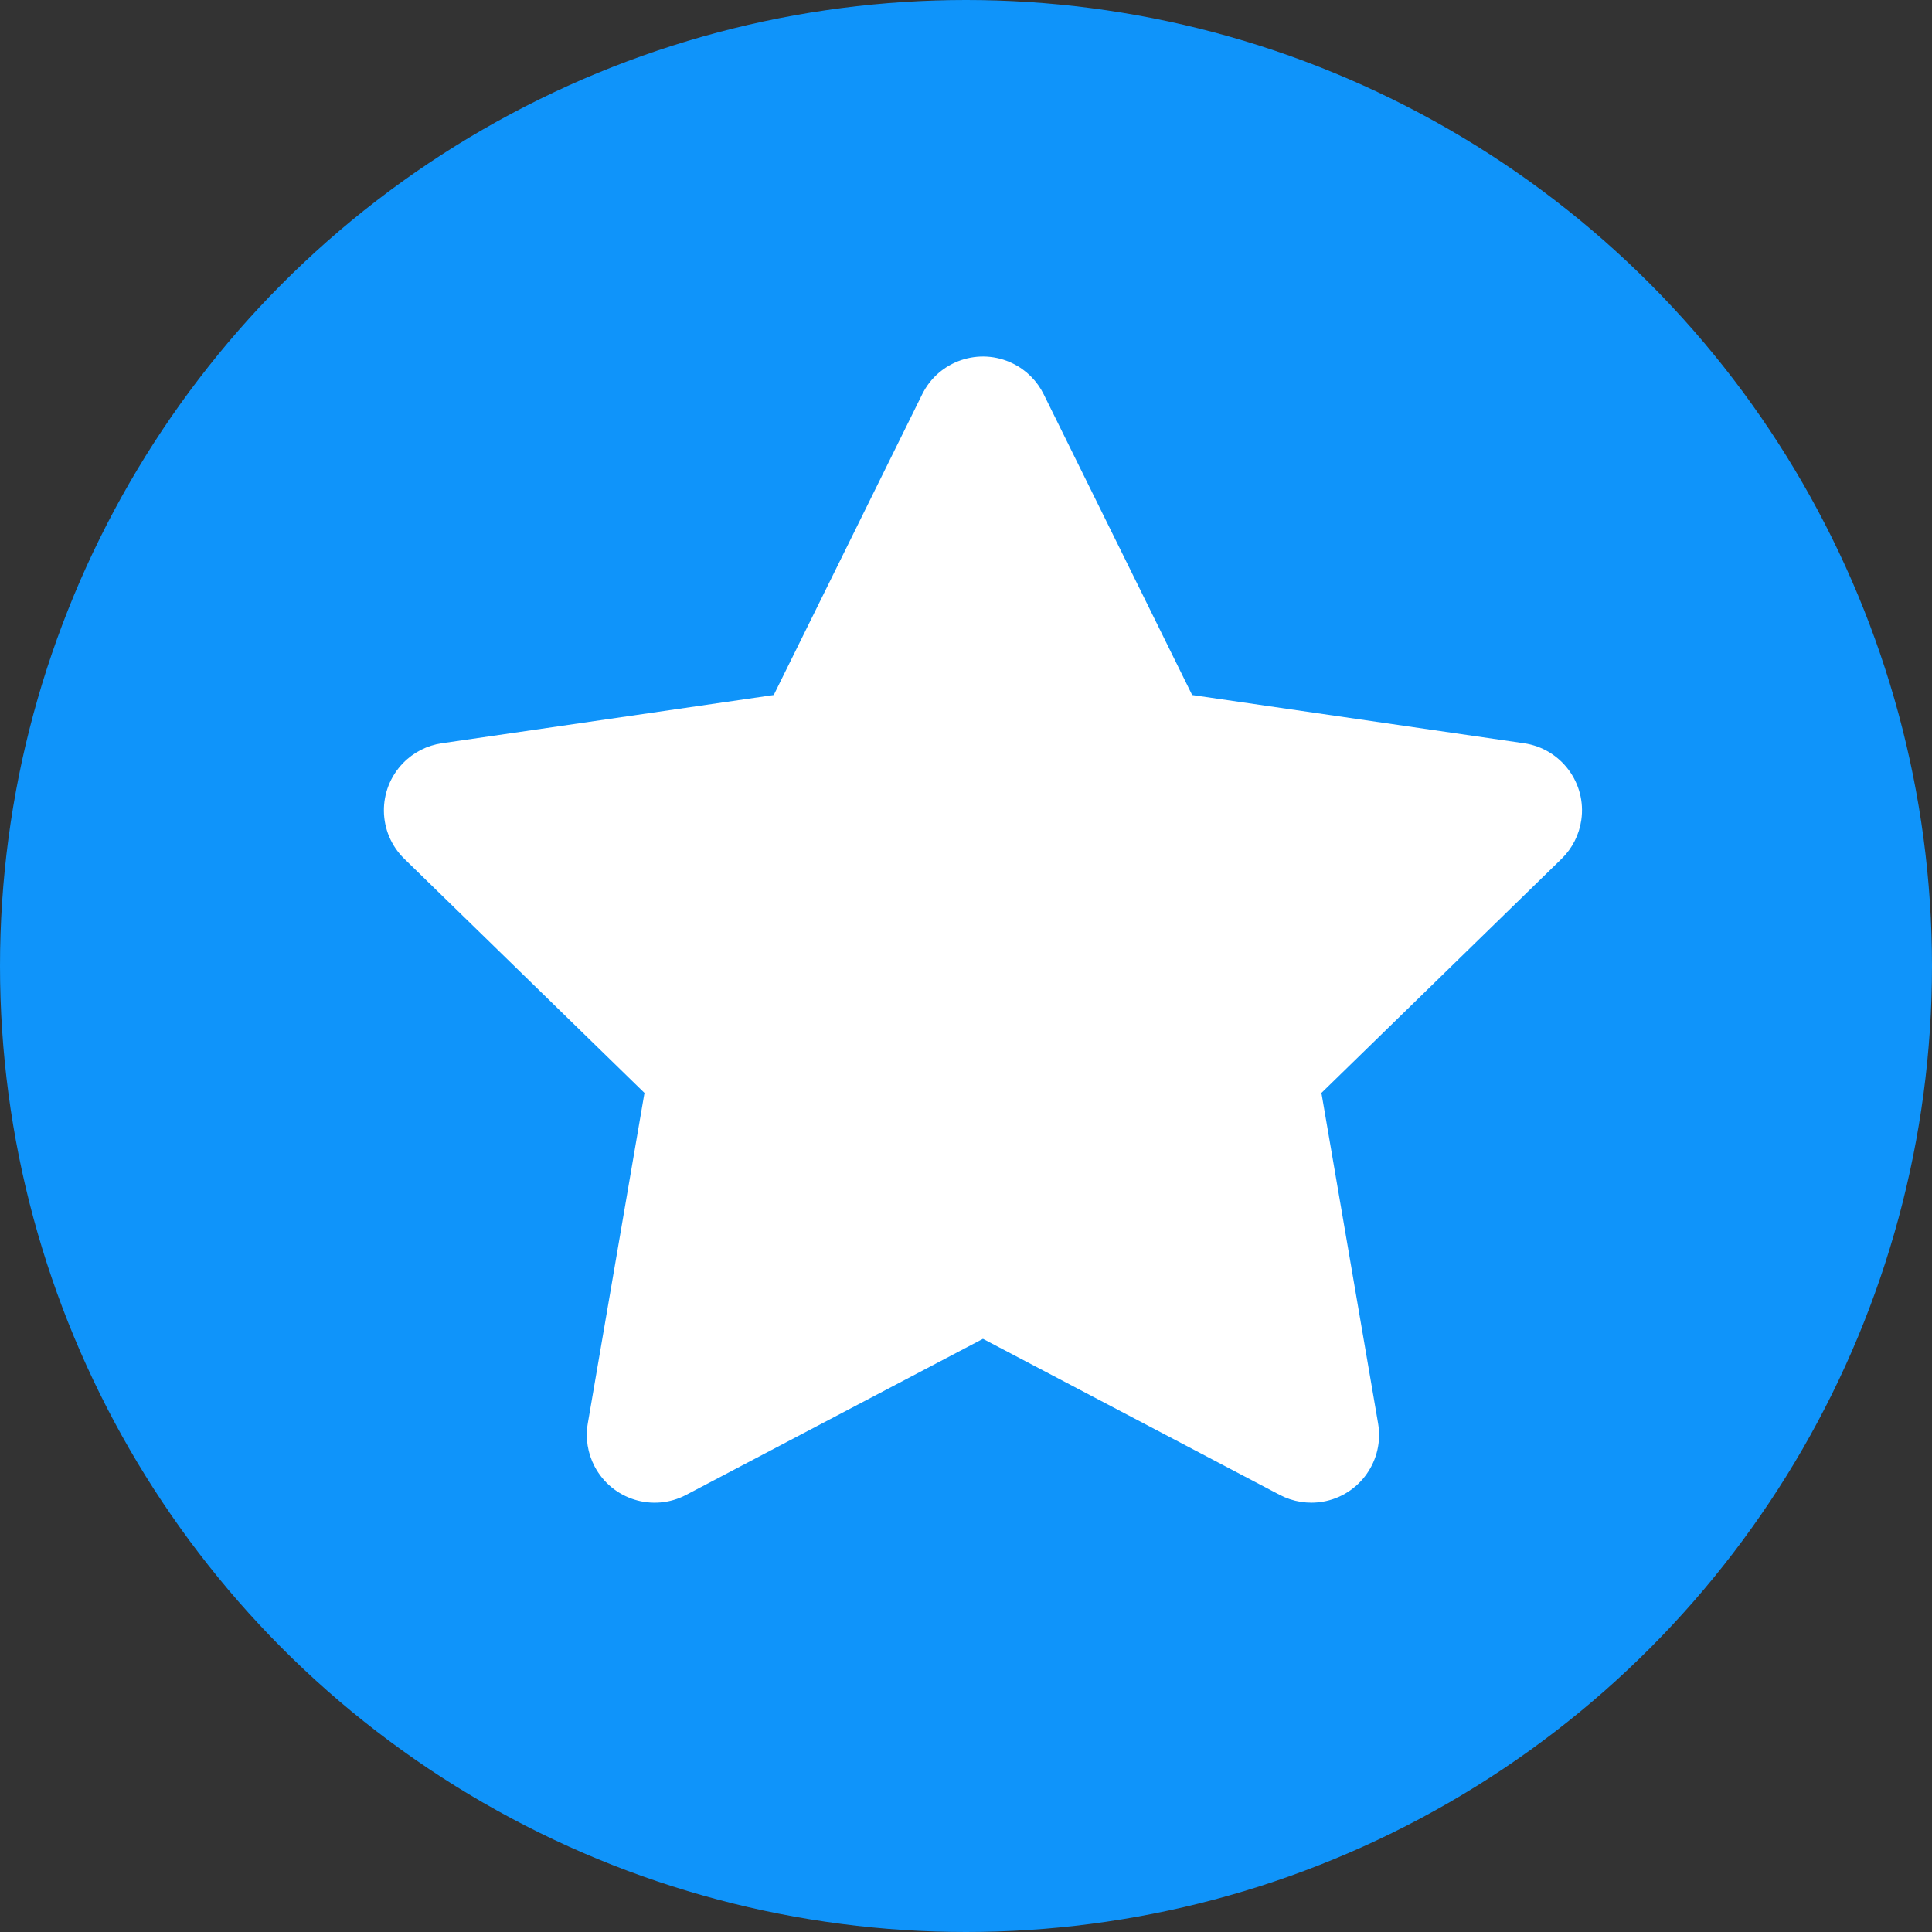
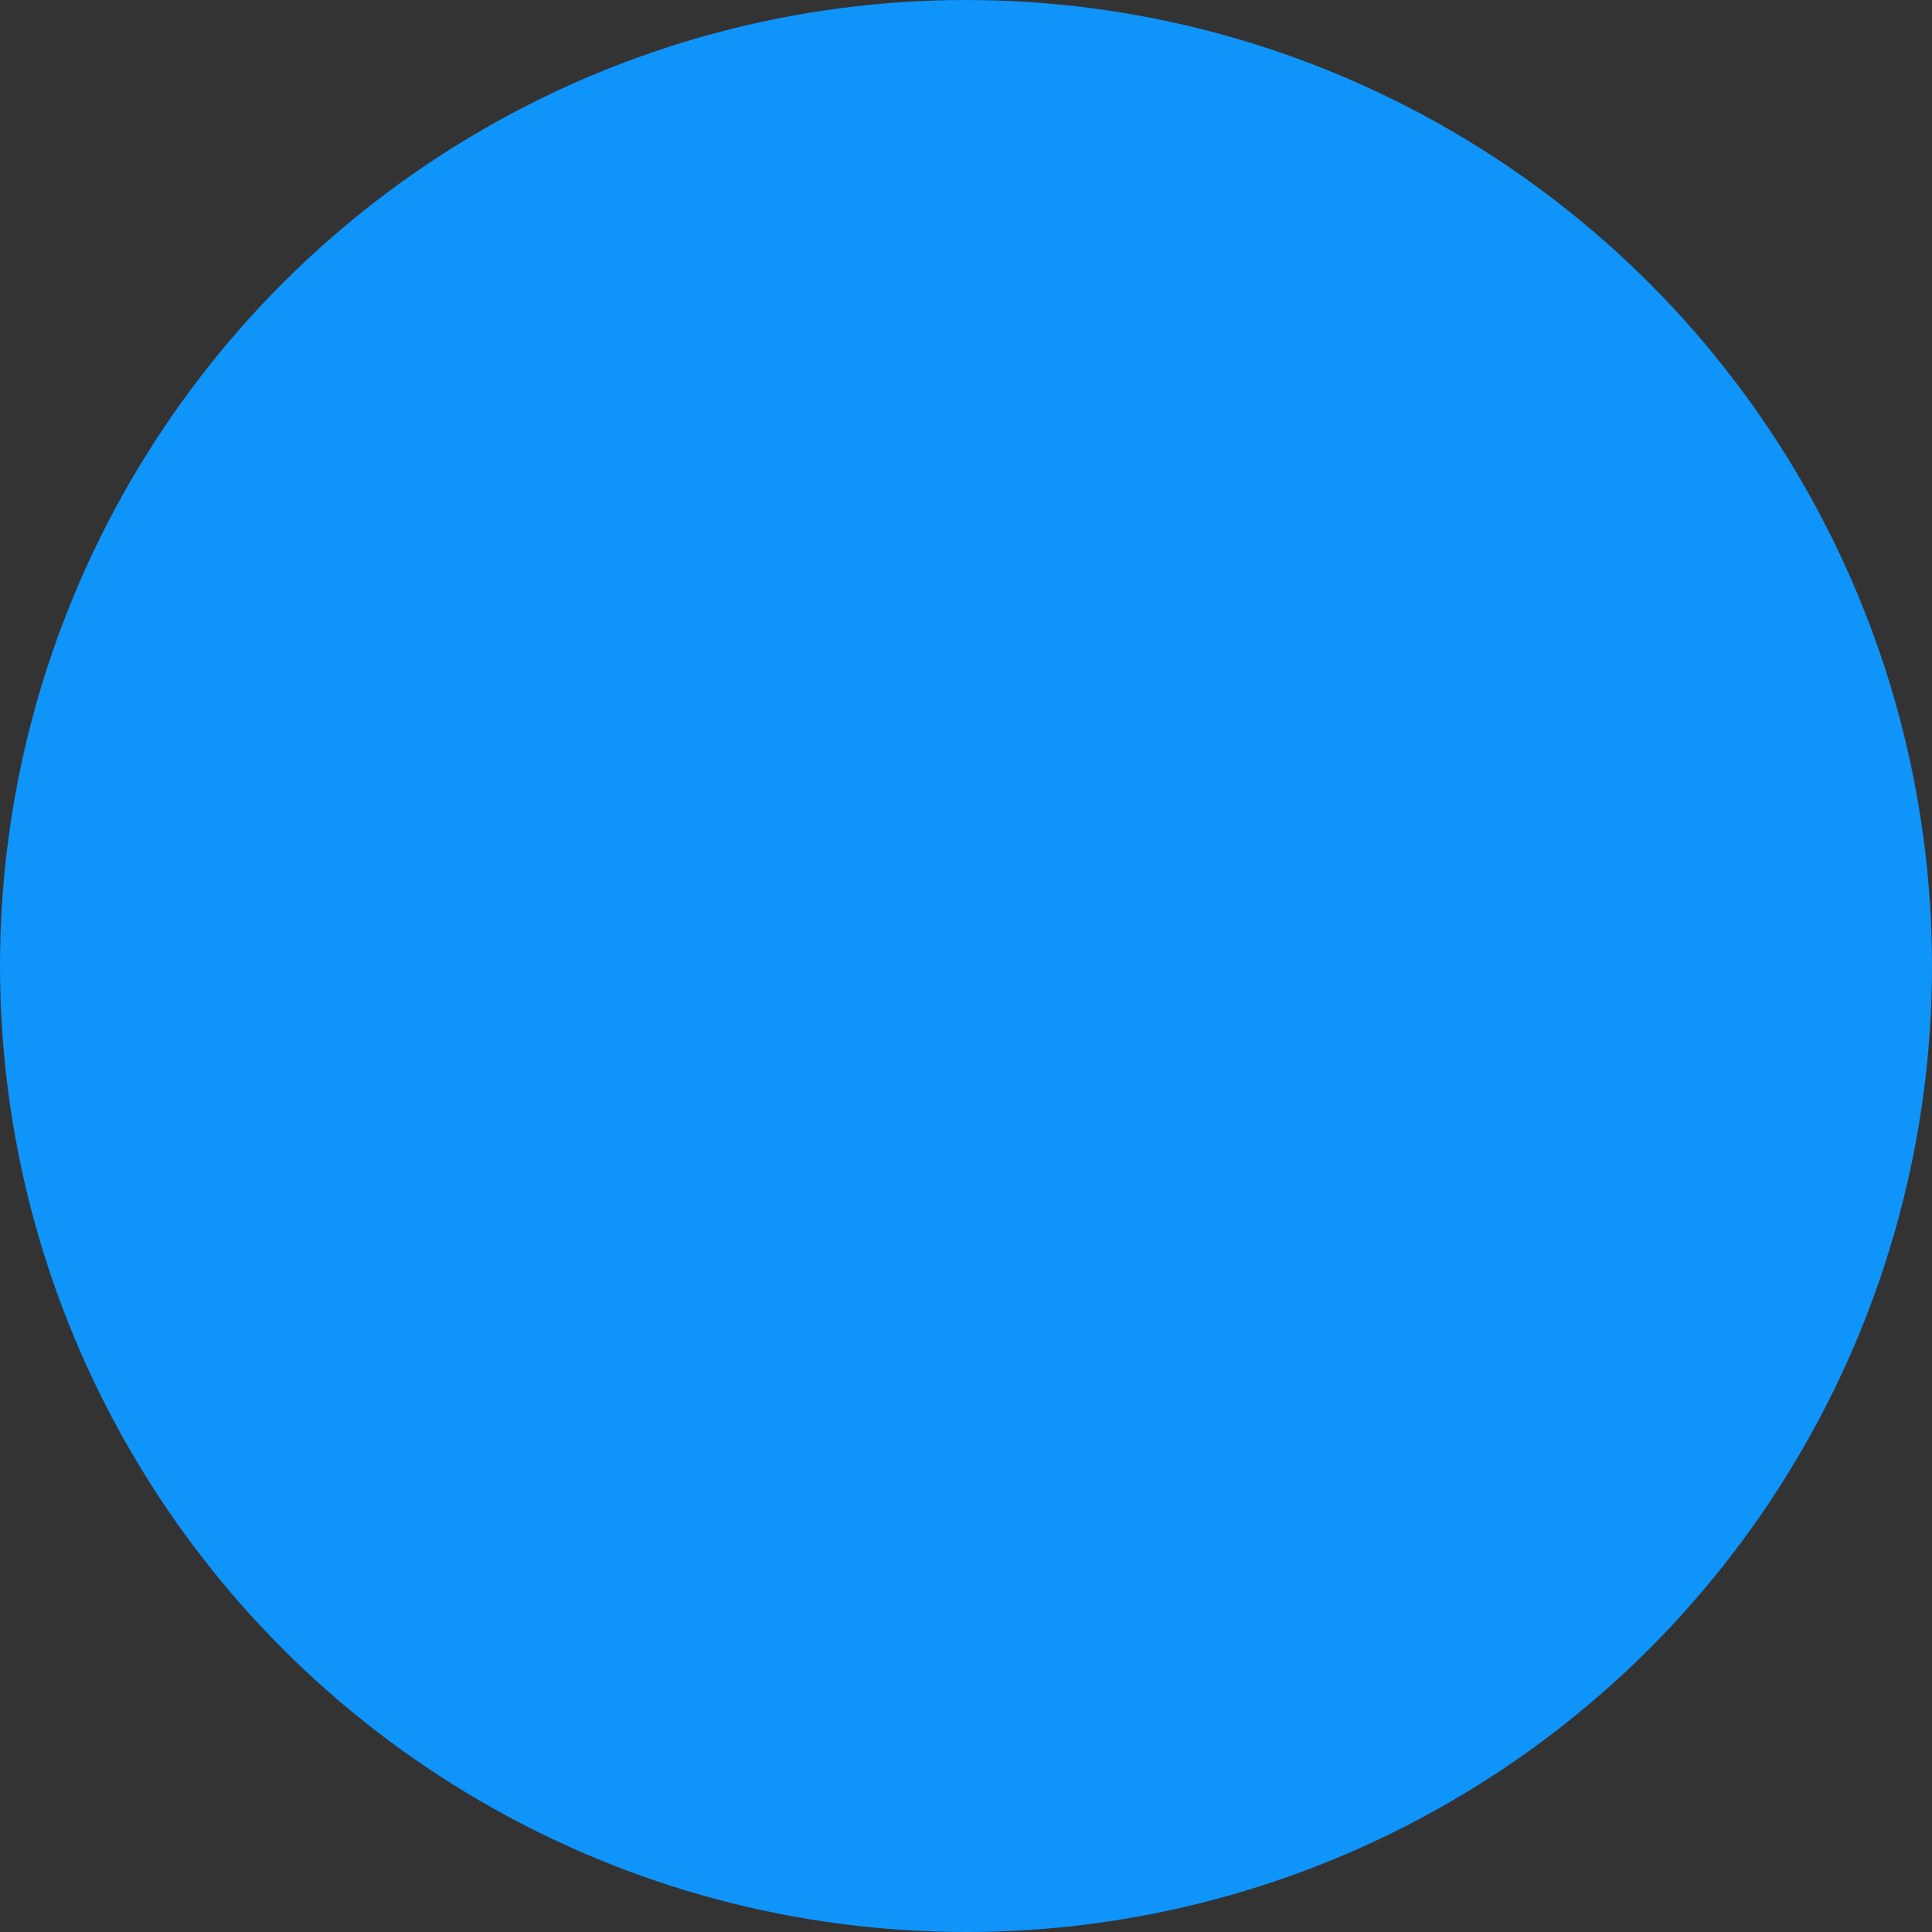
<svg xmlns="http://www.w3.org/2000/svg" width="57px" height="57px" viewBox="0 0 57 57">
  <rect x="0" y="0" width="57" height="57" fill="#333333" stroke="none" />
  <title>Group 83</title>
  <desc>Created with Sketch.</desc>
  <g id="Blog-+-Icons" stroke="none" stroke-width="1" fill="none" fill-rule="evenodd">
    <g id="LTVplus-Home-Copy" transform="translate(-1172, -1346)" fill-rule="nonzero">
      <g id="Group-83" transform="translate(1172, 1346)">
        <circle id="Oval" fill="#0F94FA" cx="28.5" cy="28.5" r="28.5" />
-         <path d="M29,39.5 L20.243,44.104 C19.266,44.618 18.057,44.242 17.543,43.264 C17.338,42.875 17.267,42.429 17.342,41.995 L19.014,32.245 L11.93,25.339 C11.139,24.568 11.123,23.302 11.894,22.511 C12.201,22.196 12.603,21.991 13.038,21.928 L22.828,20.505 L27.207,11.634 C27.695,10.643 28.895,10.237 29.885,10.726 C30.28,10.92 30.599,11.24 30.793,11.634 L35.172,20.505 L44.962,21.928 C46.055,22.087 46.812,23.102 46.653,24.195 C46.59,24.63 46.385,25.032 46.07,25.339 L38.986,32.245 L40.658,41.995 C40.845,43.084 40.114,44.118 39.025,44.305 C38.592,44.379 38.146,44.308 37.757,44.104 L29,39.5 Z" id="Star" fill="#FFFFFF" />
      </g>
    </g>
  </g>
</svg>